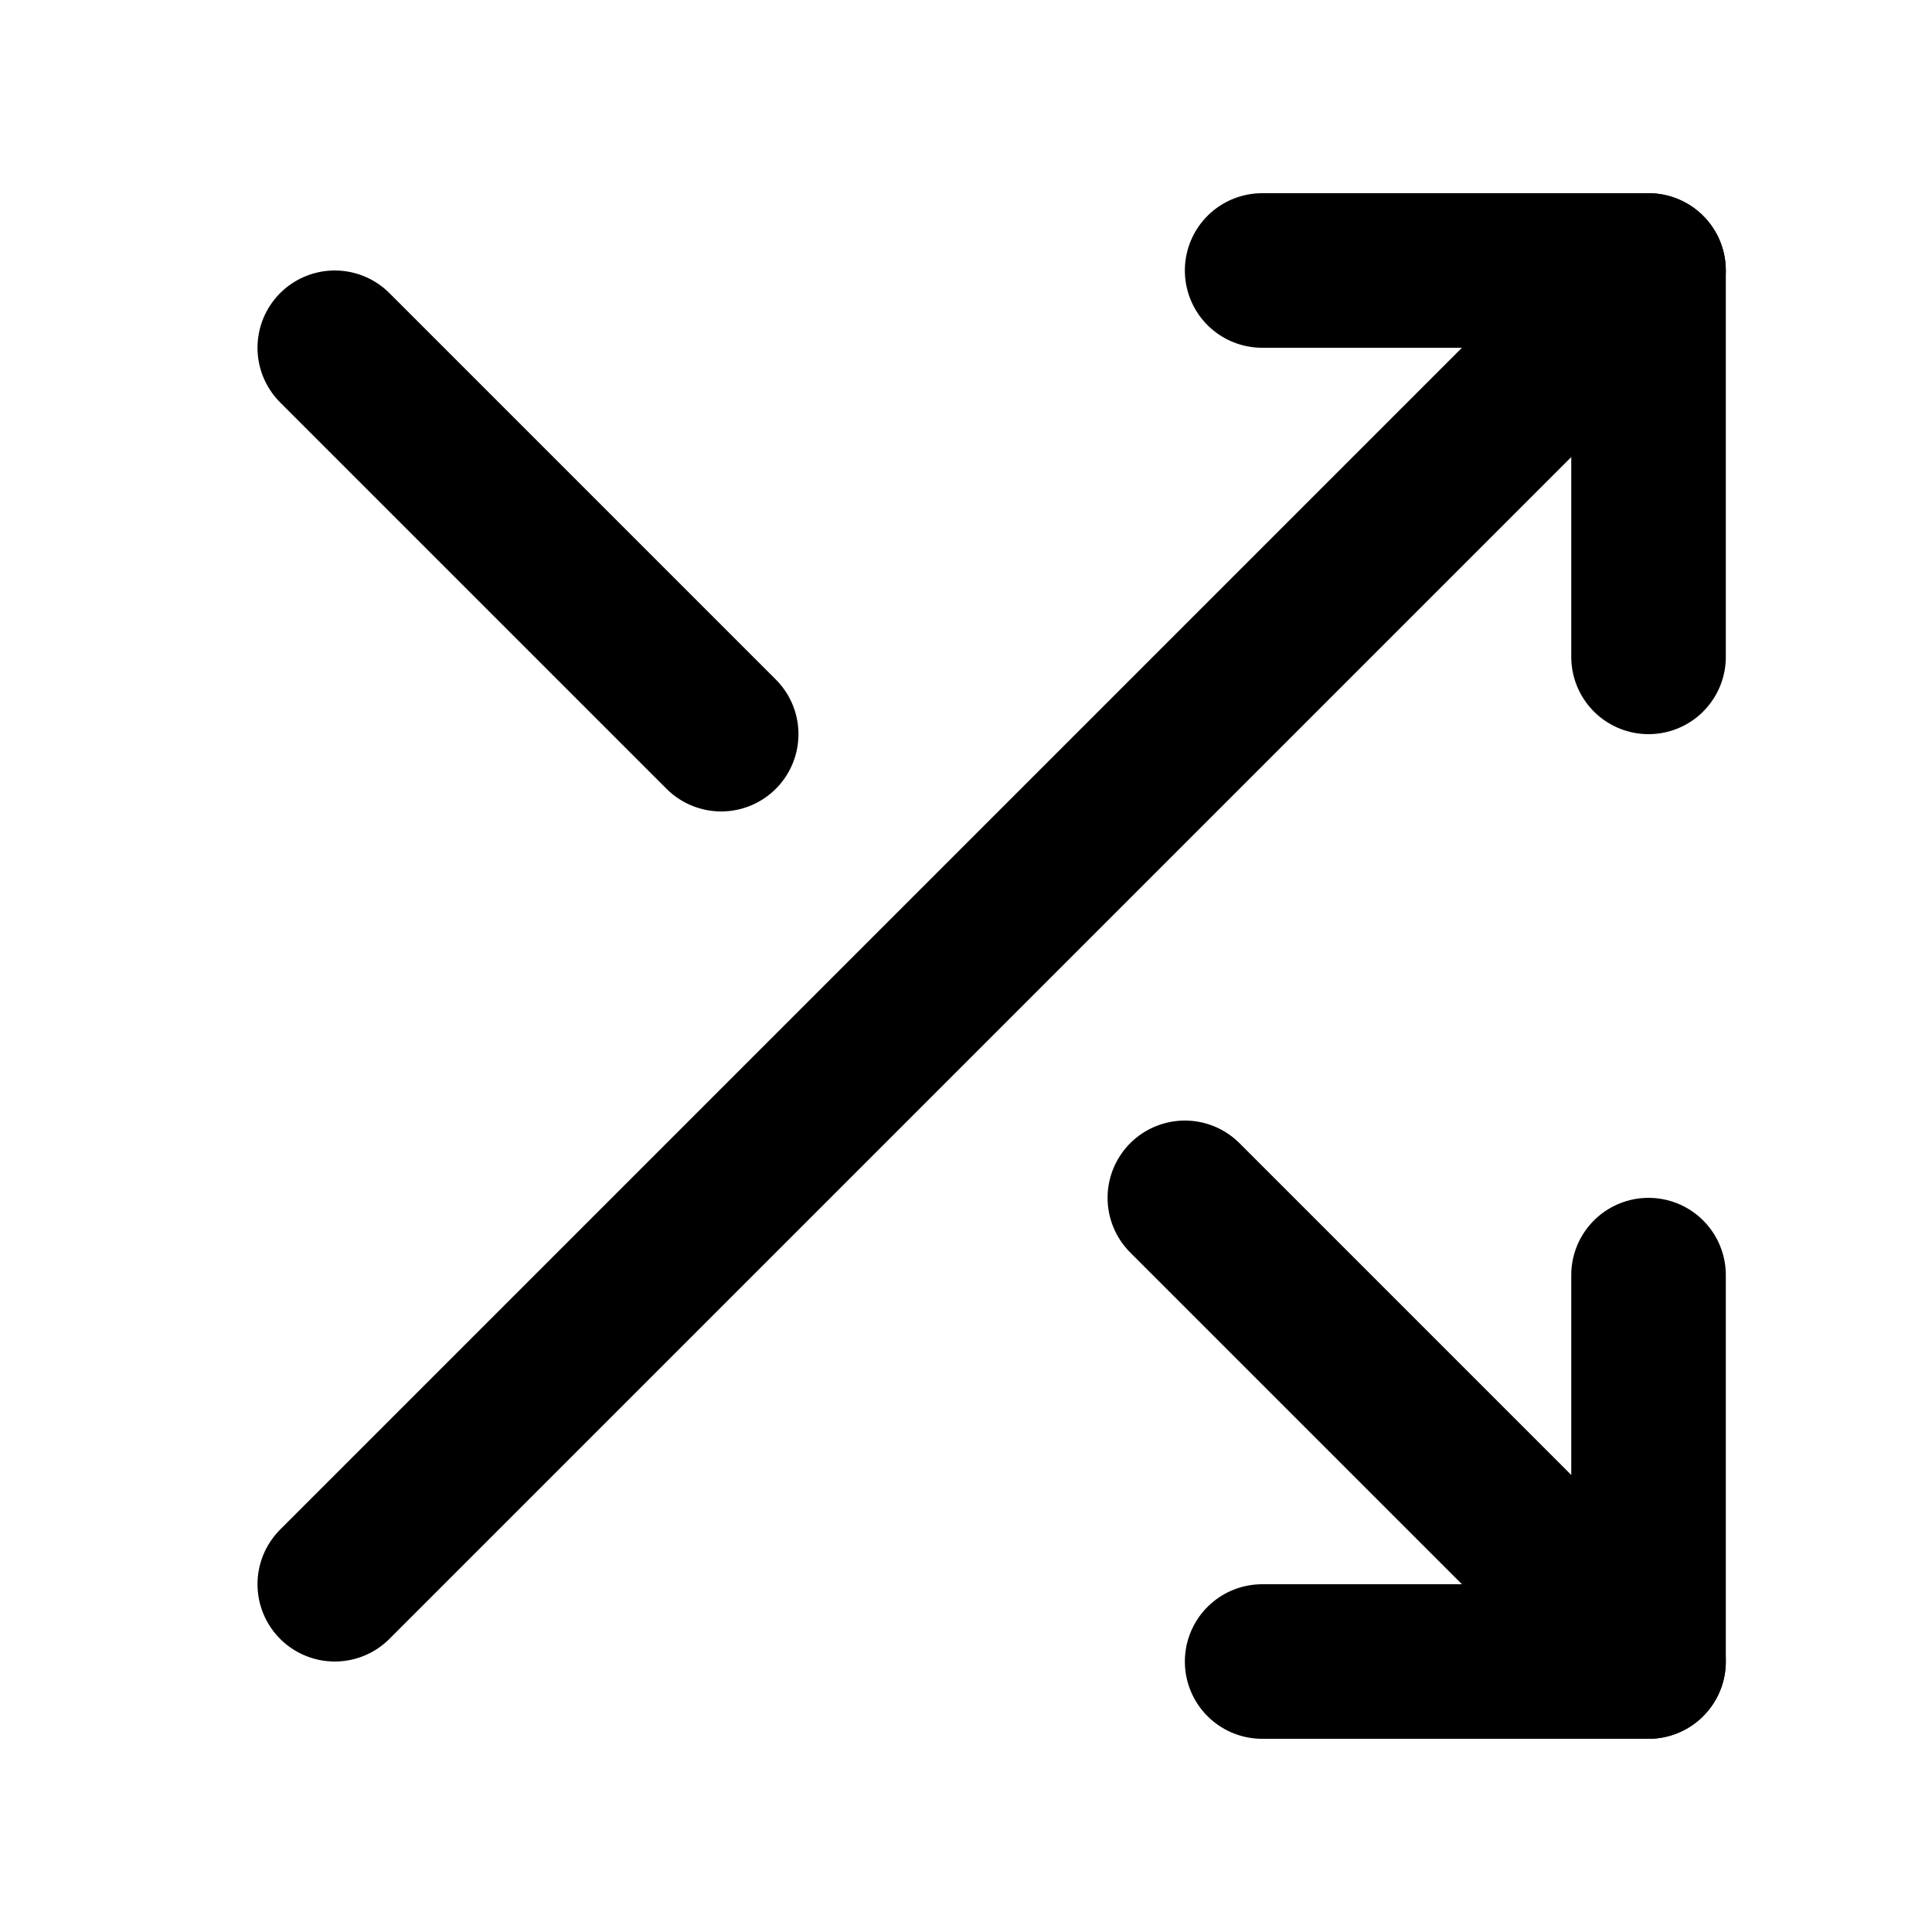
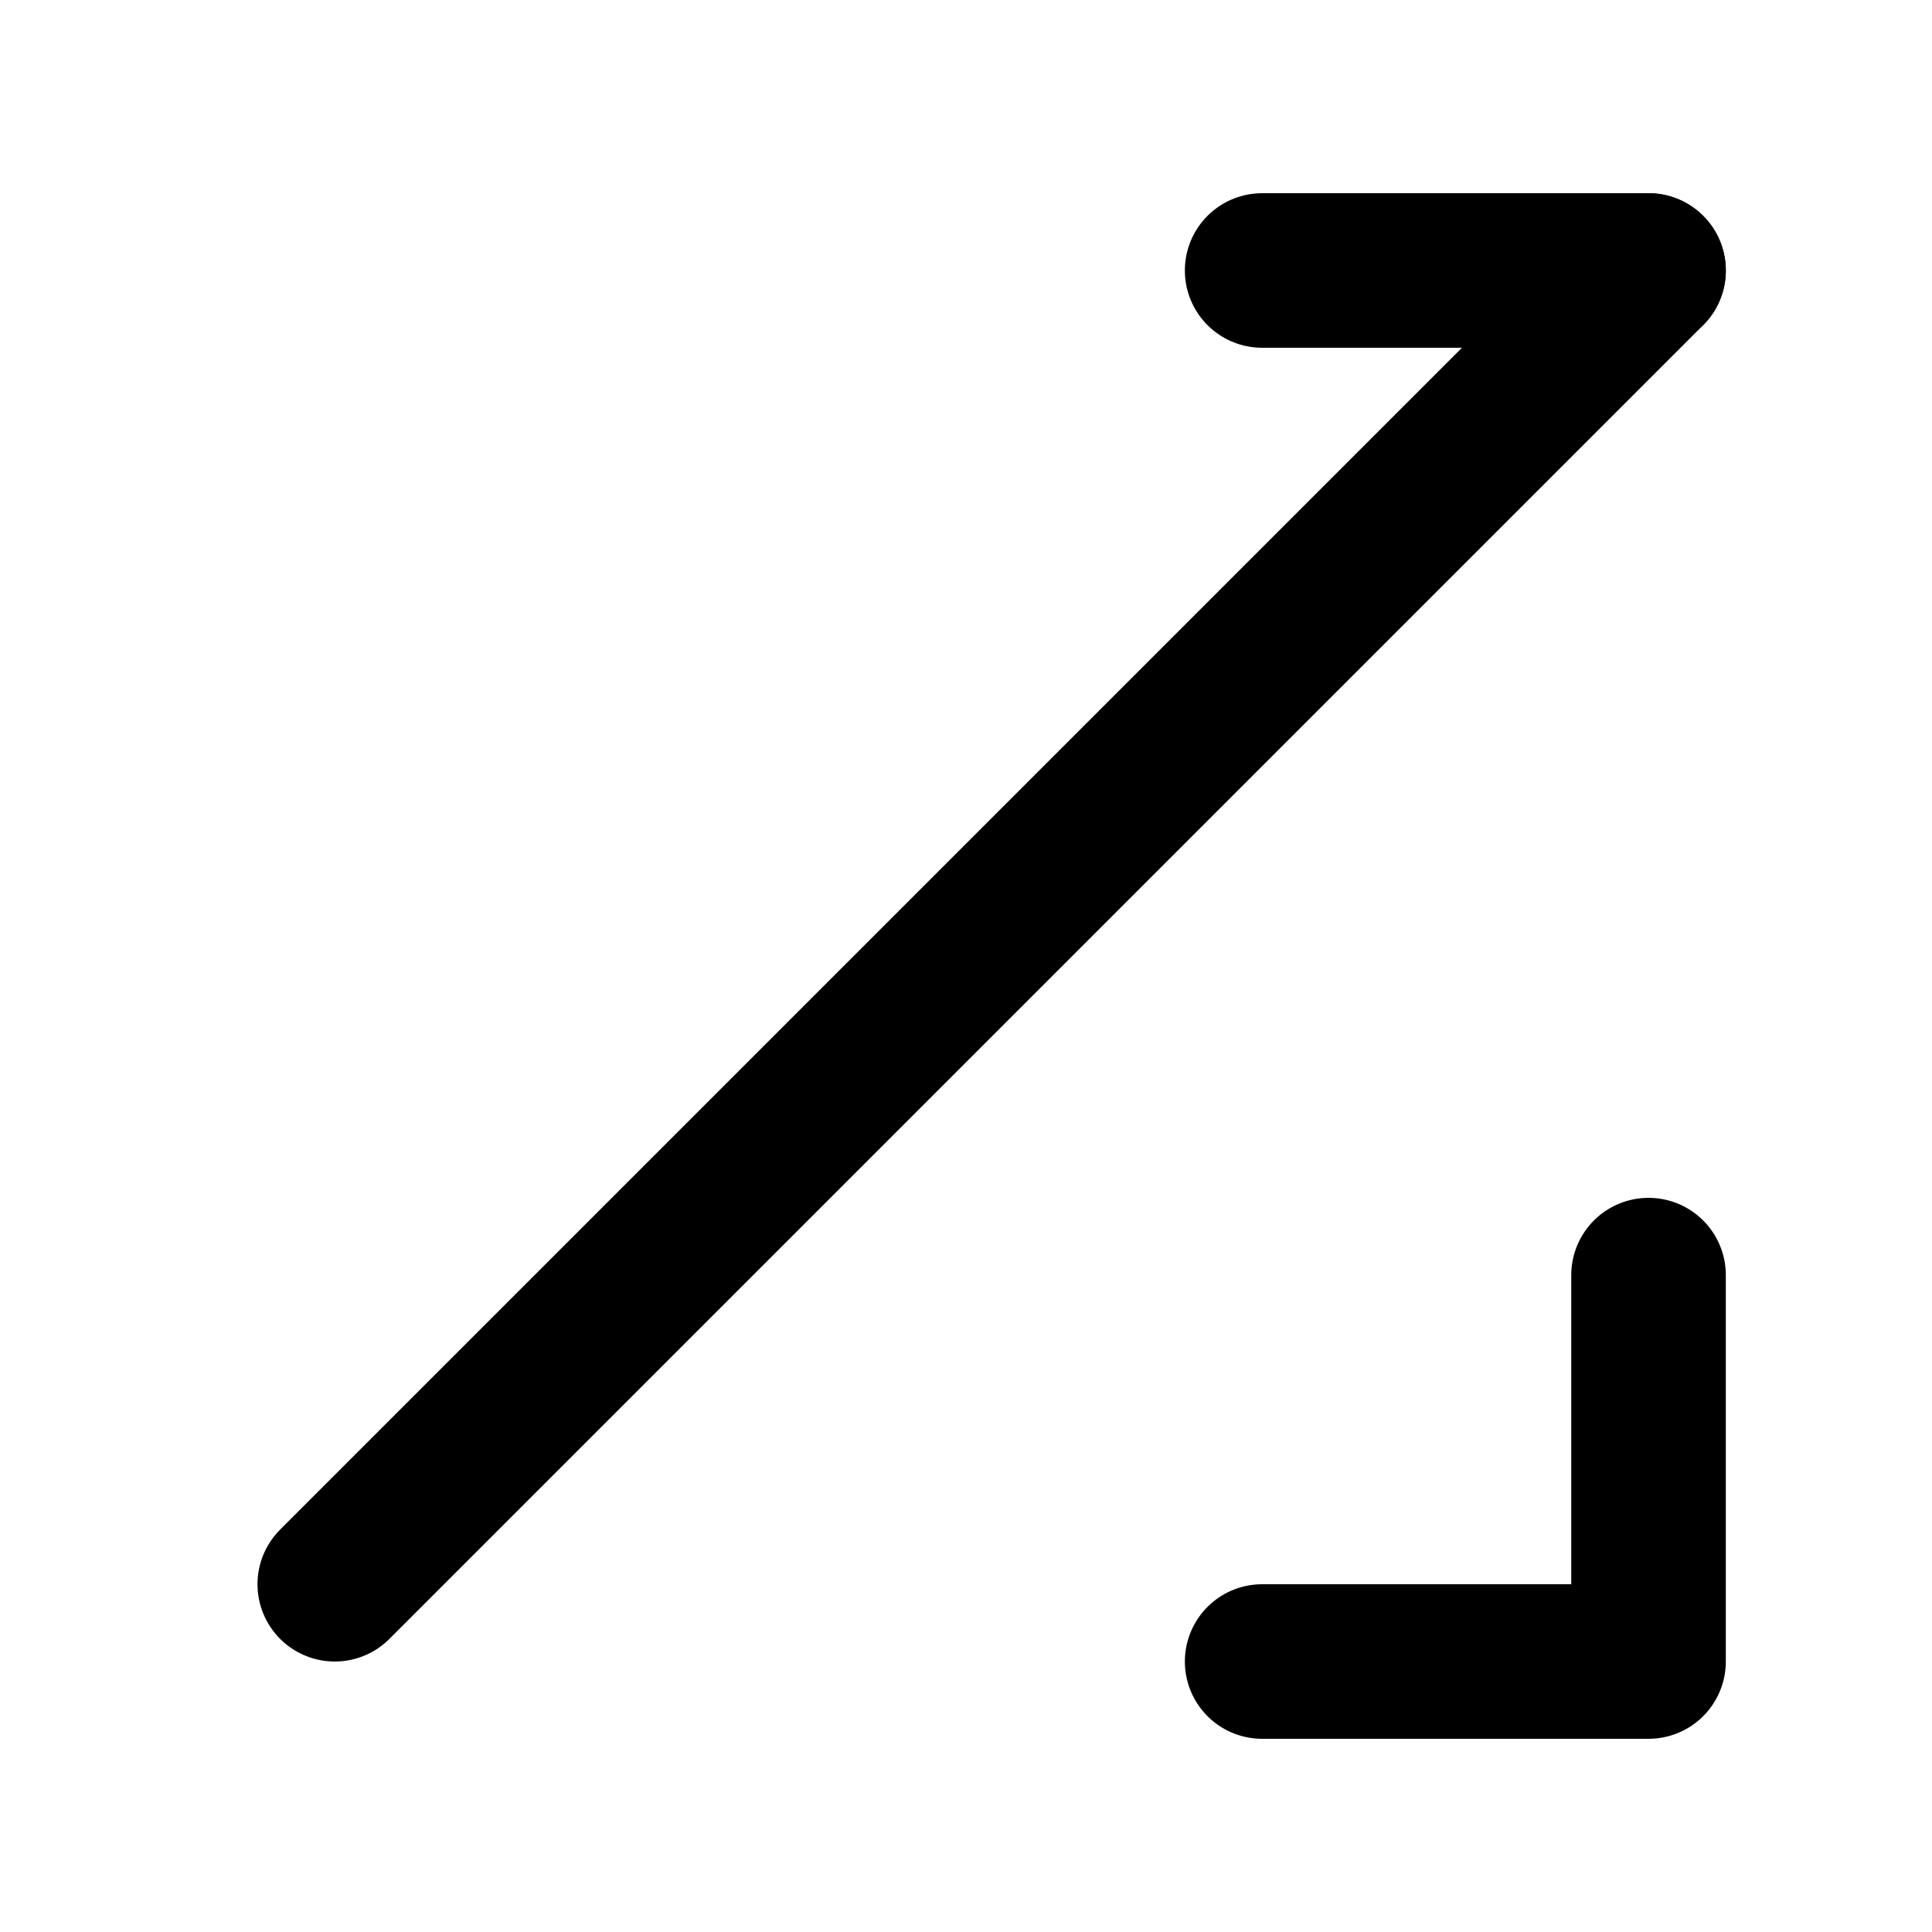
<svg xmlns="http://www.w3.org/2000/svg" width="25.0" height="25.0" viewBox="0.0 0.0 25.0 25.0" fill="none">
-   <path d="M16.332 3.5H21.332V8.5" stroke="black" stroke-width="2" stroke-linecap="round" stroke-linejoin="round" />
+   <path d="M16.332 3.5H21.332" stroke="black" stroke-width="2" stroke-linecap="round" stroke-linejoin="round" />
  <path d="M4.332 20.5L21.332 3.5" stroke="black" stroke-width="2" stroke-linecap="round" stroke-linejoin="round" />
  <path d="M21.332 16.5V21.5H16.332" stroke="black" stroke-width="2" stroke-linecap="round" stroke-linejoin="round" />
-   <path d="M15.332 15.5L21.332 21.5" stroke="black" stroke-width="2" stroke-linecap="round" stroke-linejoin="round" />
-   <path d="M4.332 4.5L9.332 9.5" stroke="black" stroke-width="2" stroke-linecap="round" stroke-linejoin="round" />
</svg>